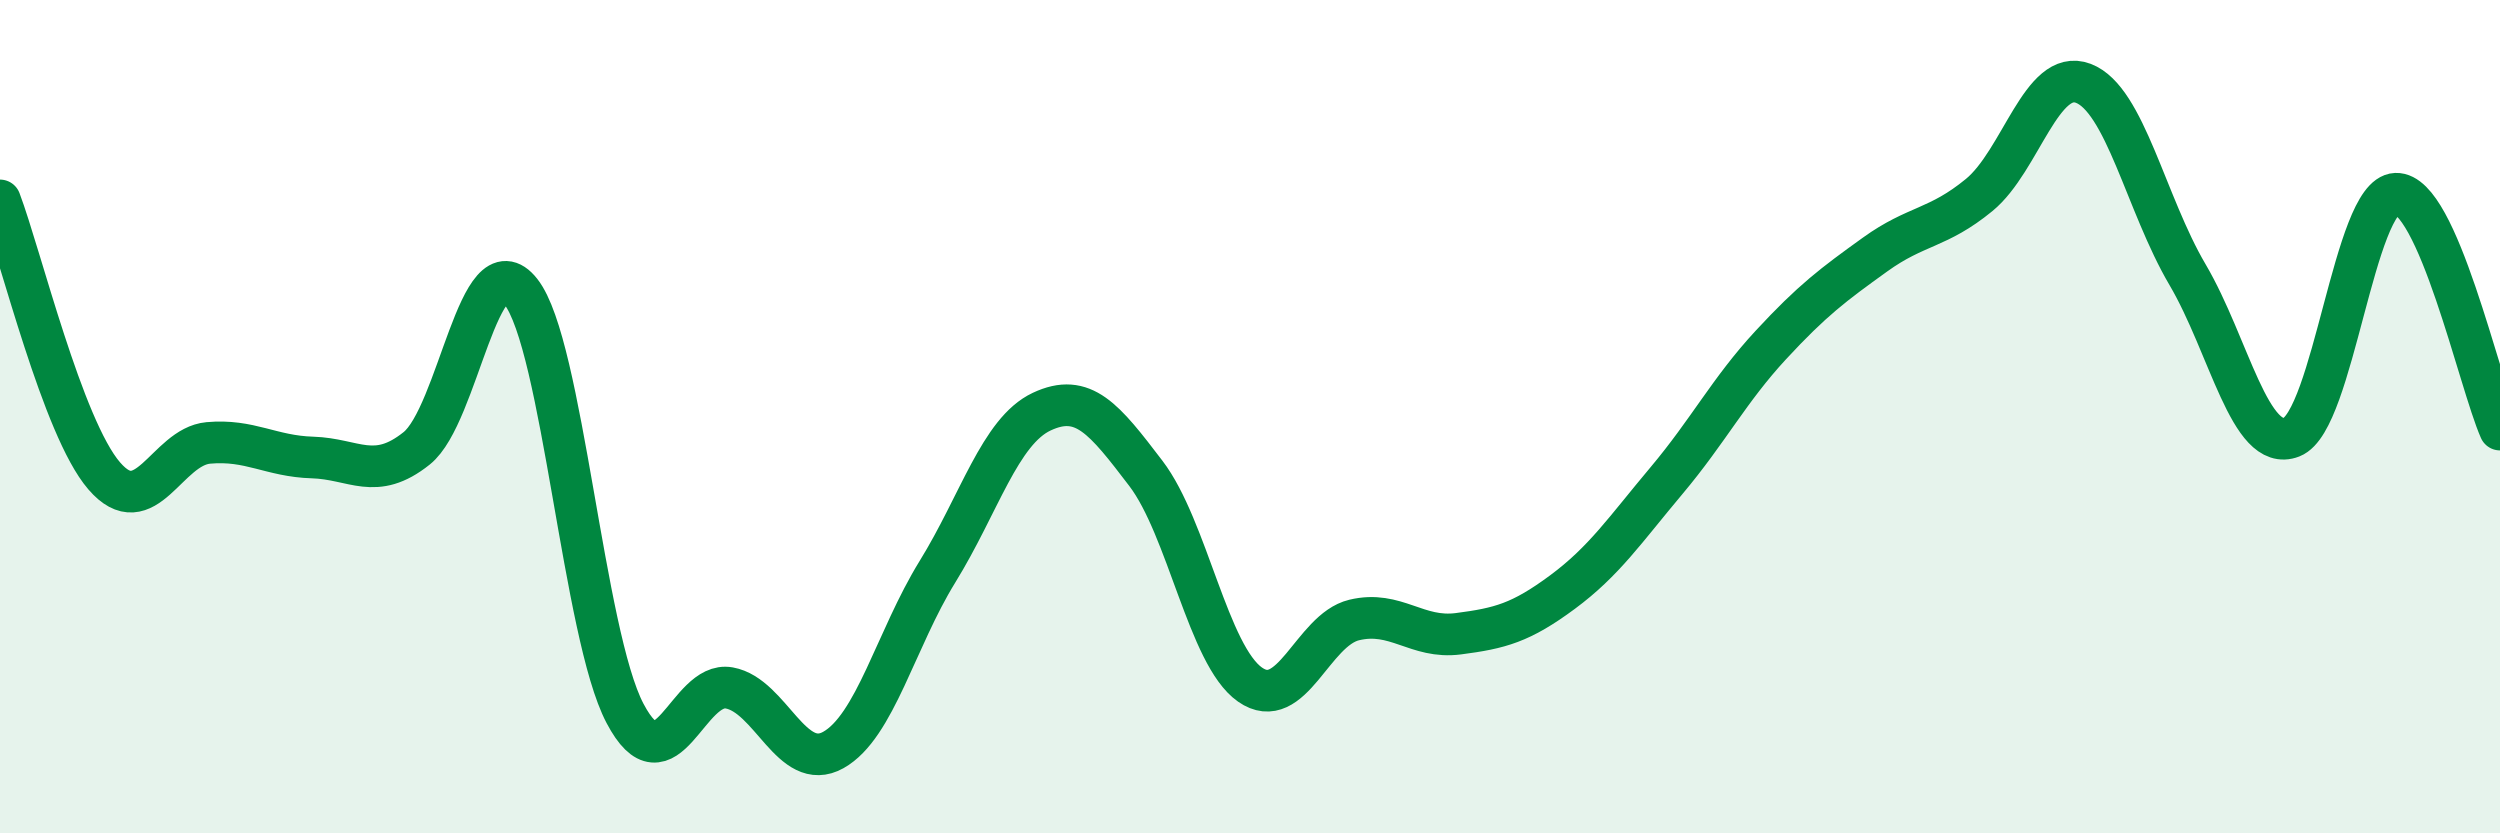
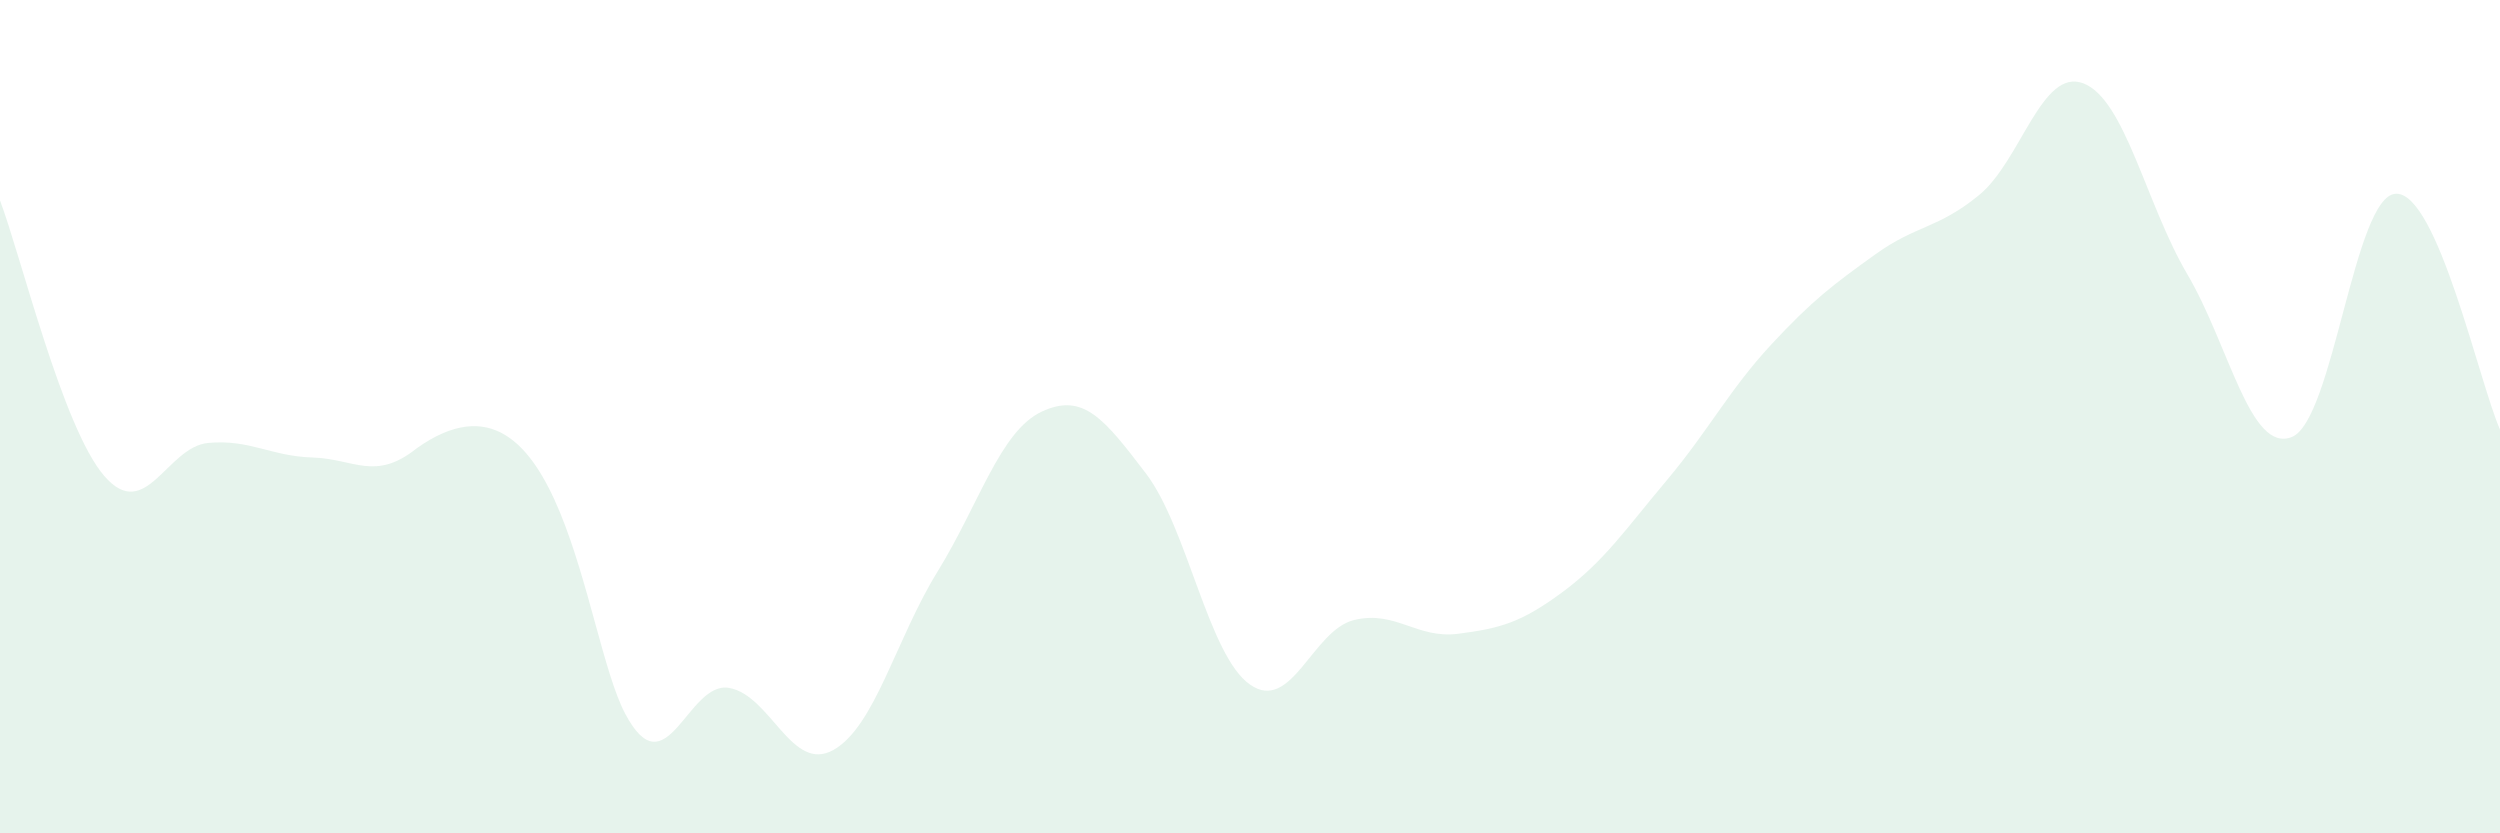
<svg xmlns="http://www.w3.org/2000/svg" width="60" height="20" viewBox="0 0 60 20">
-   <path d="M 0,4.81 C 0.5,6.13 1.5,10.26 2.5,11.42 C 3.5,12.58 4,10.72 5,10.63 C 6,10.54 6.5,10.95 7.5,10.98 C 8.5,11.01 9,11.56 10,10.76 C 11,9.96 11.5,5.73 12.5,7 C 13.5,8.27 14,15.22 15,17.12 C 16,19.02 16.5,16.33 17.5,16.51 C 18.5,16.69 19,18.56 20,18 C 21,17.44 21.5,15.34 22.5,13.72 C 23.5,12.1 24,10.35 25,9.88 C 26,9.41 26.5,10.05 27.5,11.36 C 28.5,12.67 29,15.73 30,16.43 C 31,17.13 31.5,15.12 32.5,14.88 C 33.5,14.64 34,15.34 35,15.21 C 36,15.08 36.5,14.95 37.5,14.21 C 38.5,13.47 39,12.72 40,11.53 C 41,10.34 41.5,9.36 42.5,8.28 C 43.5,7.2 44,6.83 45,6.11 C 46,5.39 46.5,5.5 47.5,4.68 C 48.5,3.86 49,1.62 50,2 C 51,2.38 51.5,4.89 52.5,6.59 C 53.5,8.29 54,10.88 55,10.49 C 56,10.1 56.5,4.69 57.5,4.65 C 58.5,4.61 59.5,9.18 60,10.31L60 20L0 20Z" fill="#008740" opacity="0.1" stroke-linecap="round" stroke-linejoin="round" />
-   <path d="M 0,4.81 C 0.5,6.13 1.5,10.26 2.5,11.42 C 3.5,12.58 4,10.72 5,10.63 C 6,10.54 6.5,10.95 7.5,10.98 C 8.5,11.01 9,11.56 10,10.76 C 11,9.96 11.5,5.73 12.5,7 C 13.5,8.27 14,15.22 15,17.12 C 16,19.02 16.5,16.33 17.5,16.51 C 18.5,16.69 19,18.56 20,18 C 21,17.44 21.5,15.34 22.5,13.72 C 23.5,12.1 24,10.35 25,9.88 C 26,9.41 26.5,10.05 27.5,11.36 C 28.5,12.67 29,15.73 30,16.43 C 31,17.13 31.5,15.12 32.5,14.88 C 33.5,14.64 34,15.34 35,15.21 C 36,15.08 36.5,14.95 37.5,14.21 C 38.5,13.47 39,12.72 40,11.53 C 41,10.34 41.5,9.36 42.5,8.28 C 43.5,7.2 44,6.83 45,6.11 C 46,5.39 46.5,5.5 47.5,4.68 C 48.5,3.86 49,1.62 50,2 C 51,2.38 51.5,4.89 52.5,6.59 C 53.5,8.29 54,10.88 55,10.49 C 56,10.1 56.5,4.69 57.5,4.65 C 58.5,4.61 59.5,9.18 60,10.31" stroke="#008740" stroke-width="1" fill="none" stroke-linecap="round" stroke-linejoin="round" />
+   <path d="M 0,4.81 C 0.5,6.13 1.5,10.26 2.5,11.42 C 3.5,12.58 4,10.72 5,10.63 C 6,10.54 6.5,10.95 7.5,10.98 C 8.5,11.01 9,11.56 10,10.76 C 13.5,8.27 14,15.22 15,17.12 C 16,19.02 16.5,16.33 17.5,16.51 C 18.5,16.69 19,18.56 20,18 C 21,17.44 21.5,15.34 22.5,13.72 C 23.5,12.1 24,10.35 25,9.88 C 26,9.41 26.5,10.05 27.5,11.36 C 28.5,12.67 29,15.73 30,16.43 C 31,17.13 31.5,15.12 32.5,14.88 C 33.5,14.64 34,15.34 35,15.21 C 36,15.08 36.5,14.95 37.5,14.21 C 38.5,13.47 39,12.72 40,11.53 C 41,10.34 41.5,9.36 42.5,8.28 C 43.5,7.2 44,6.83 45,6.11 C 46,5.39 46.5,5.5 47.5,4.68 C 48.5,3.86 49,1.62 50,2 C 51,2.38 51.5,4.89 52.5,6.59 C 53.5,8.29 54,10.88 55,10.49 C 56,10.1 56.5,4.69 57.5,4.65 C 58.5,4.61 59.5,9.18 60,10.31L60 20L0 20Z" fill="#008740" opacity="0.1" stroke-linecap="round" stroke-linejoin="round" />
</svg>